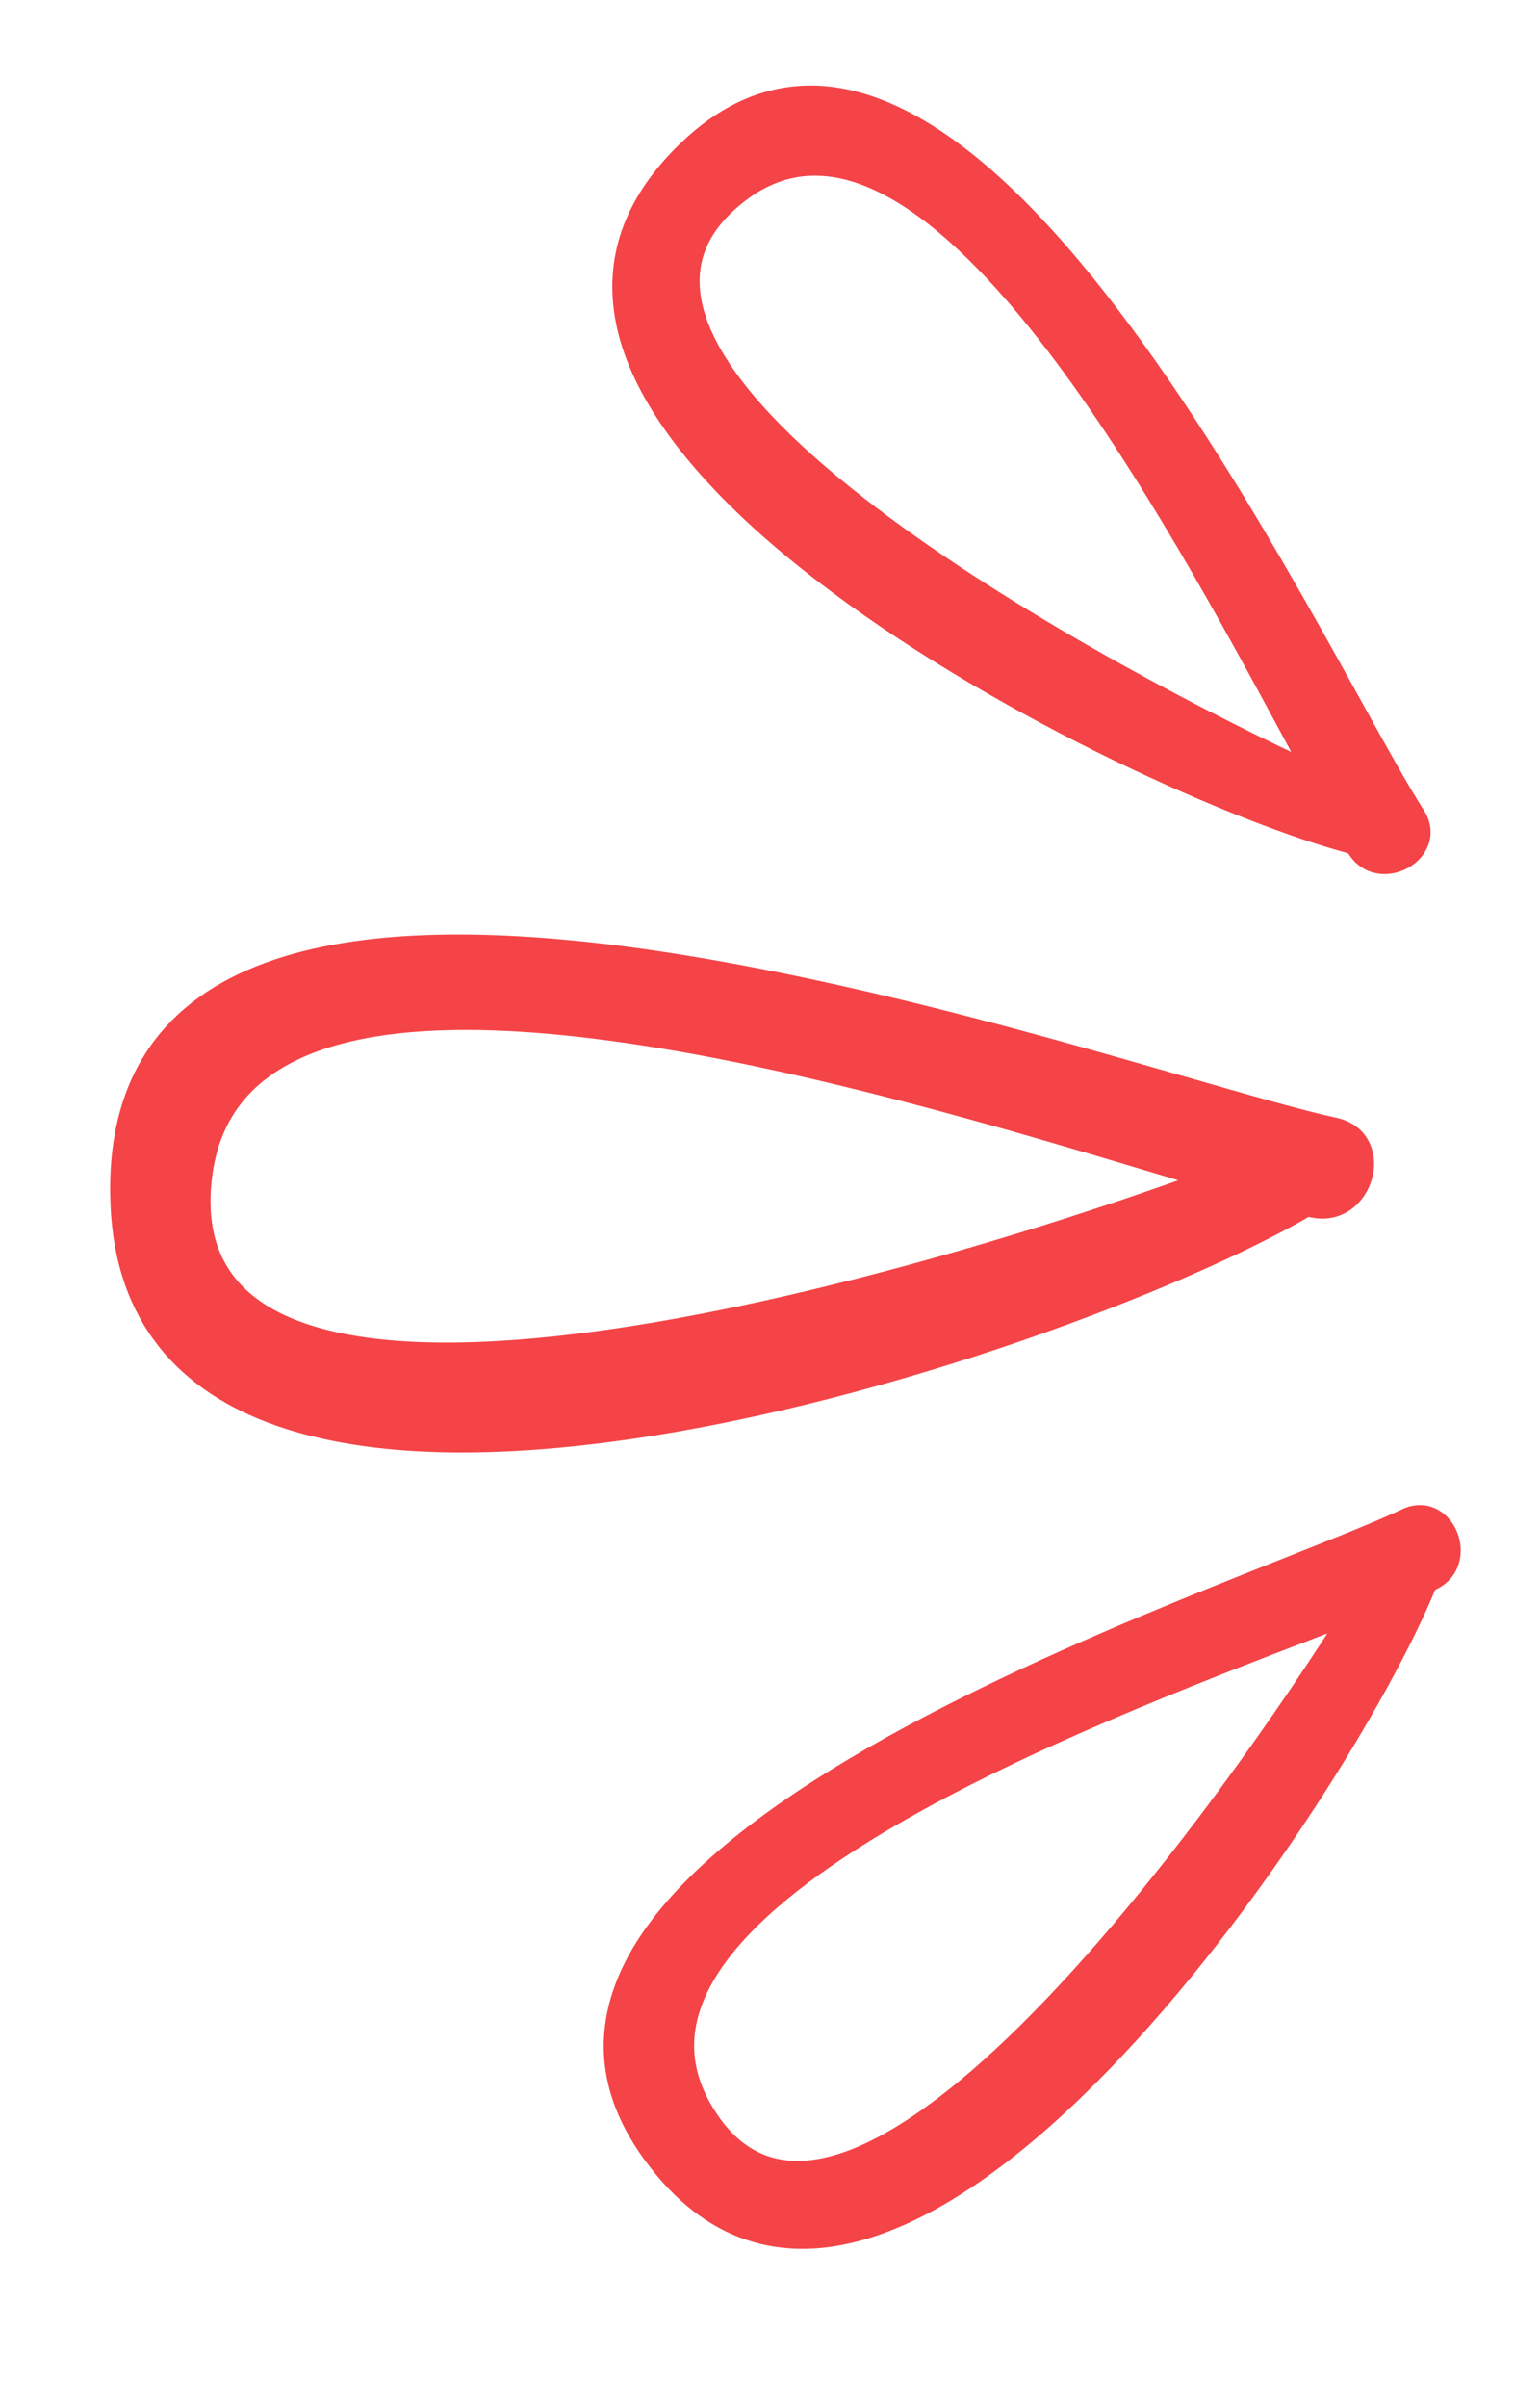
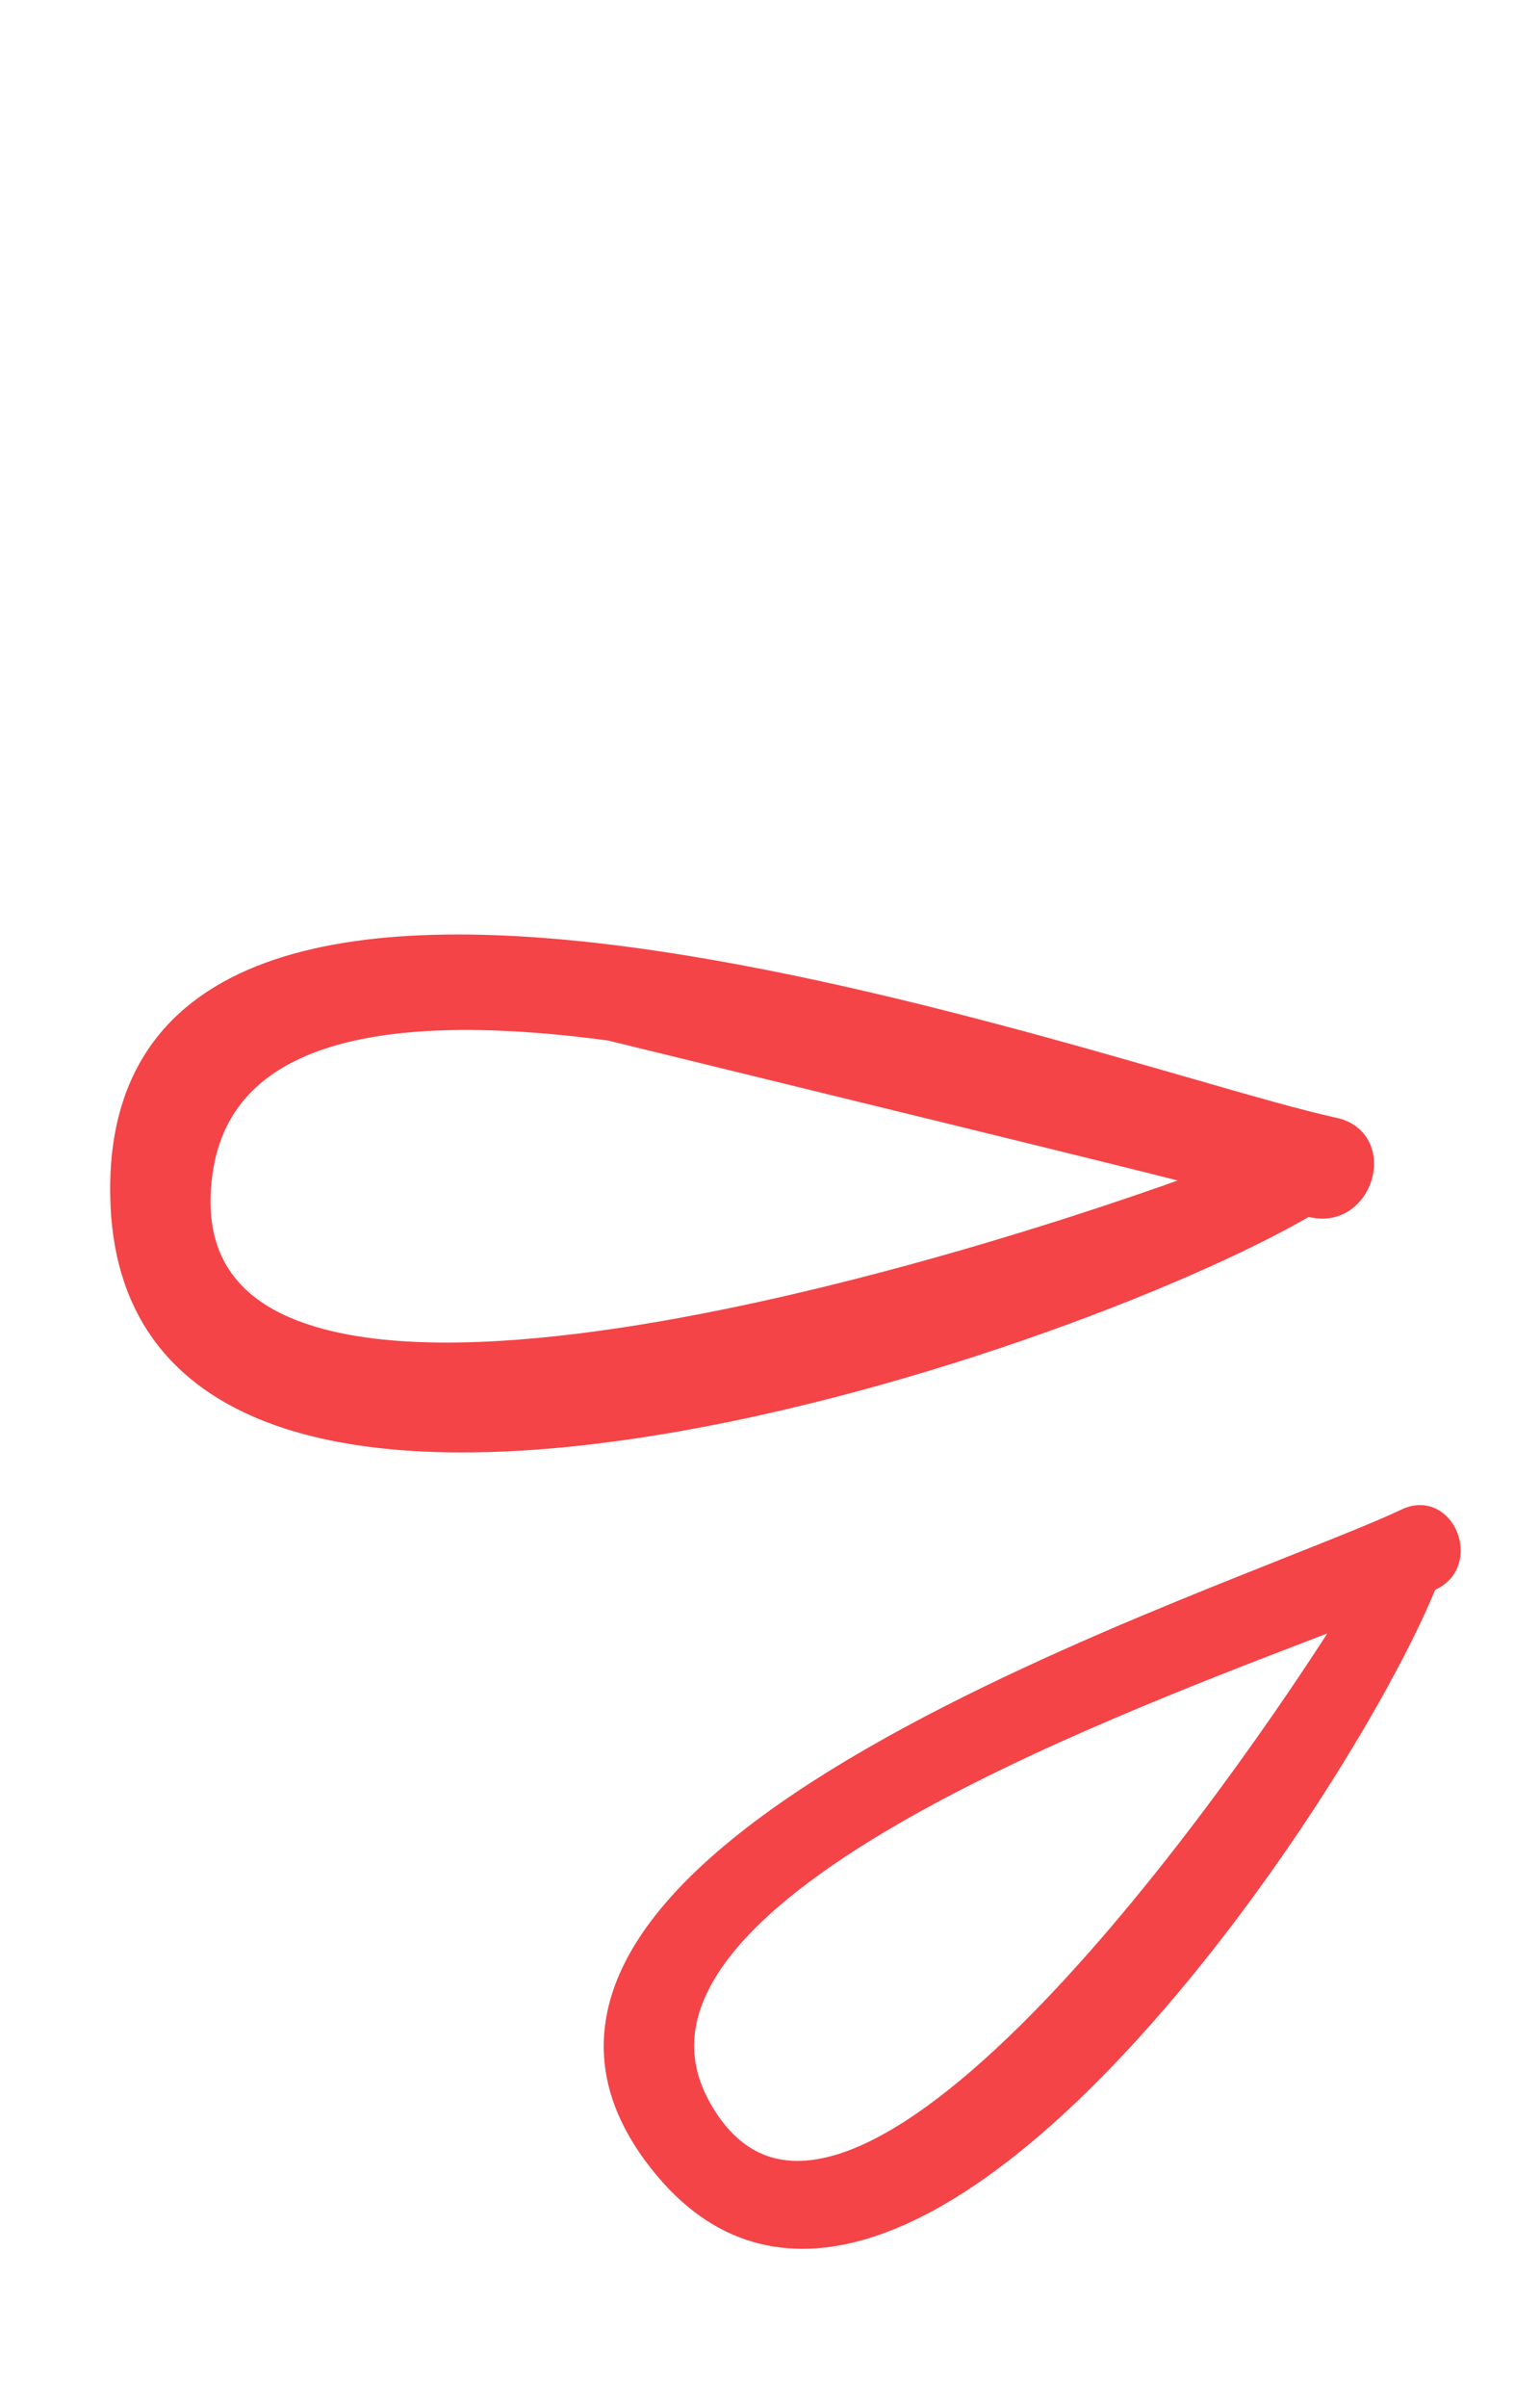
<svg xmlns="http://www.w3.org/2000/svg" width="16" height="25" viewBox="0 0 16 25" fill="none">
  <path d="M14.584 15.722L14.584 15.722C14.316 15.849 13.89 16.018 13.368 16.225C13.03 16.36 12.651 16.51 12.249 16.675C11.228 17.094 10.061 17.609 9.035 18.2C8.01 18.79 7.119 19.461 6.657 20.193C6.426 20.561 6.302 20.946 6.325 21.346C6.348 21.746 6.519 22.154 6.868 22.569C7.182 22.942 7.531 23.162 7.905 23.254C8.279 23.347 8.673 23.311 9.074 23.178C9.874 22.914 10.711 22.261 11.493 21.453C13.051 19.845 14.414 17.599 14.872 16.474C14.879 16.471 14.886 16.468 14.891 16.466L14.891 16.466L14.894 16.464C15.129 16.355 15.166 16.111 15.092 15.93C15.055 15.839 14.988 15.758 14.899 15.715C14.809 15.671 14.699 15.667 14.584 15.722ZM7.34 21.875L7.34 21.875C7.187 21.608 7.138 21.347 7.172 21.092C7.207 20.836 7.325 20.582 7.512 20.331C7.888 19.828 8.534 19.348 9.301 18.903C10.678 18.105 12.429 17.433 13.659 16.961C13.747 16.927 13.833 16.894 13.915 16.863C13.192 17.996 11.915 19.807 10.637 21.07C9.973 21.726 9.314 22.229 8.738 22.415C8.45 22.507 8.187 22.52 7.954 22.438C7.722 22.356 7.513 22.178 7.34 21.875Z" fill="#F44447" stroke="#F44447" stroke-width="0.1" />
-   <path d="M13.875 11.658L13.875 11.658C13.517 11.58 12.974 11.424 12.308 11.232C11.876 11.108 11.394 10.969 10.877 10.827C9.565 10.467 8.039 10.09 6.592 9.893C5.148 9.697 3.775 9.679 2.775 10.046C2.274 10.229 1.865 10.51 1.588 10.915C1.311 11.321 1.17 11.845 1.198 12.511C1.223 13.109 1.397 13.585 1.691 13.956C1.984 14.325 2.394 14.586 2.883 14.758C3.861 15.102 5.167 15.097 6.54 14.898C9.273 14.503 12.298 13.337 13.59 12.585C13.601 12.588 13.612 12.59 13.62 12.593L13.62 12.593L13.623 12.593C13.927 12.661 14.143 12.457 14.206 12.229C14.238 12.114 14.233 11.989 14.18 11.883C14.127 11.775 14.026 11.691 13.875 11.658ZM2.158 12.188L2.158 12.188C2.21 11.811 2.361 11.517 2.588 11.292C2.817 11.066 3.126 10.906 3.499 10.802C4.247 10.594 5.241 10.612 6.325 10.757C8.272 11.016 10.489 11.681 12.045 12.147C12.168 12.184 12.288 12.22 12.402 12.254C10.846 12.816 8.212 13.631 5.996 13.902C4.853 14.042 3.829 14.036 3.123 13.781C2.771 13.655 2.502 13.467 2.335 13.209C2.168 12.952 2.099 12.617 2.158 12.188Z" fill="#F44447" stroke="#F44447" stroke-width="0.1" />
-   <path d="M14.749 8.438L14.749 8.438C14.588 8.188 14.366 7.787 14.094 7.296C13.918 6.978 13.72 6.621 13.505 6.244C12.958 5.285 12.298 4.194 11.58 3.251C10.864 2.31 10.085 1.512 9.299 1.149C8.905 0.966 8.507 0.892 8.114 0.967C7.72 1.041 7.337 1.262 6.97 1.662C6.641 2.021 6.467 2.396 6.423 2.779C6.379 3.161 6.465 3.547 6.648 3.928C7.013 4.687 7.767 5.434 8.669 6.106C10.463 7.445 12.865 8.509 14.04 8.819C14.044 8.826 14.048 8.832 14.051 8.837L14.05 8.838L14.052 8.84C14.191 9.059 14.438 9.065 14.608 8.968C14.694 8.92 14.764 8.843 14.796 8.749C14.828 8.654 14.818 8.545 14.749 8.438ZM7.719 2.041L7.719 2.041C7.964 1.855 8.216 1.773 8.474 1.775C8.733 1.776 9 1.861 9.273 2.015C9.819 2.323 10.379 2.901 10.918 3.605C11.885 4.869 12.776 6.52 13.402 7.679C13.447 7.762 13.49 7.843 13.532 7.92C12.315 7.349 10.355 6.314 8.94 5.208C8.204 4.634 7.621 4.045 7.363 3.496C7.234 3.223 7.188 2.964 7.239 2.722C7.29 2.482 7.441 2.252 7.719 2.041Z" fill="#F44447" stroke="#F44447" stroke-width="0.1" />
+   <path d="M13.875 11.658L13.875 11.658C13.517 11.58 12.974 11.424 12.308 11.232C11.876 11.108 11.394 10.969 10.877 10.827C9.565 10.467 8.039 10.09 6.592 9.893C5.148 9.697 3.775 9.679 2.775 10.046C2.274 10.229 1.865 10.51 1.588 10.915C1.311 11.321 1.17 11.845 1.198 12.511C1.223 13.109 1.397 13.585 1.691 13.956C1.984 14.325 2.394 14.586 2.883 14.758C3.861 15.102 5.167 15.097 6.54 14.898C9.273 14.503 12.298 13.337 13.59 12.585C13.601 12.588 13.612 12.59 13.62 12.593L13.62 12.593L13.623 12.593C13.927 12.661 14.143 12.457 14.206 12.229C14.238 12.114 14.233 11.989 14.18 11.883C14.127 11.775 14.026 11.691 13.875 11.658ZM2.158 12.188L2.158 12.188C2.21 11.811 2.361 11.517 2.588 11.292C2.817 11.066 3.126 10.906 3.499 10.802C4.247 10.594 5.241 10.612 6.325 10.757C12.168 12.184 12.288 12.22 12.402 12.254C10.846 12.816 8.212 13.631 5.996 13.902C4.853 14.042 3.829 14.036 3.123 13.781C2.771 13.655 2.502 13.467 2.335 13.209C2.168 12.952 2.099 12.617 2.158 12.188Z" fill="#F44447" stroke="#F44447" stroke-width="0.1" />
</svg>